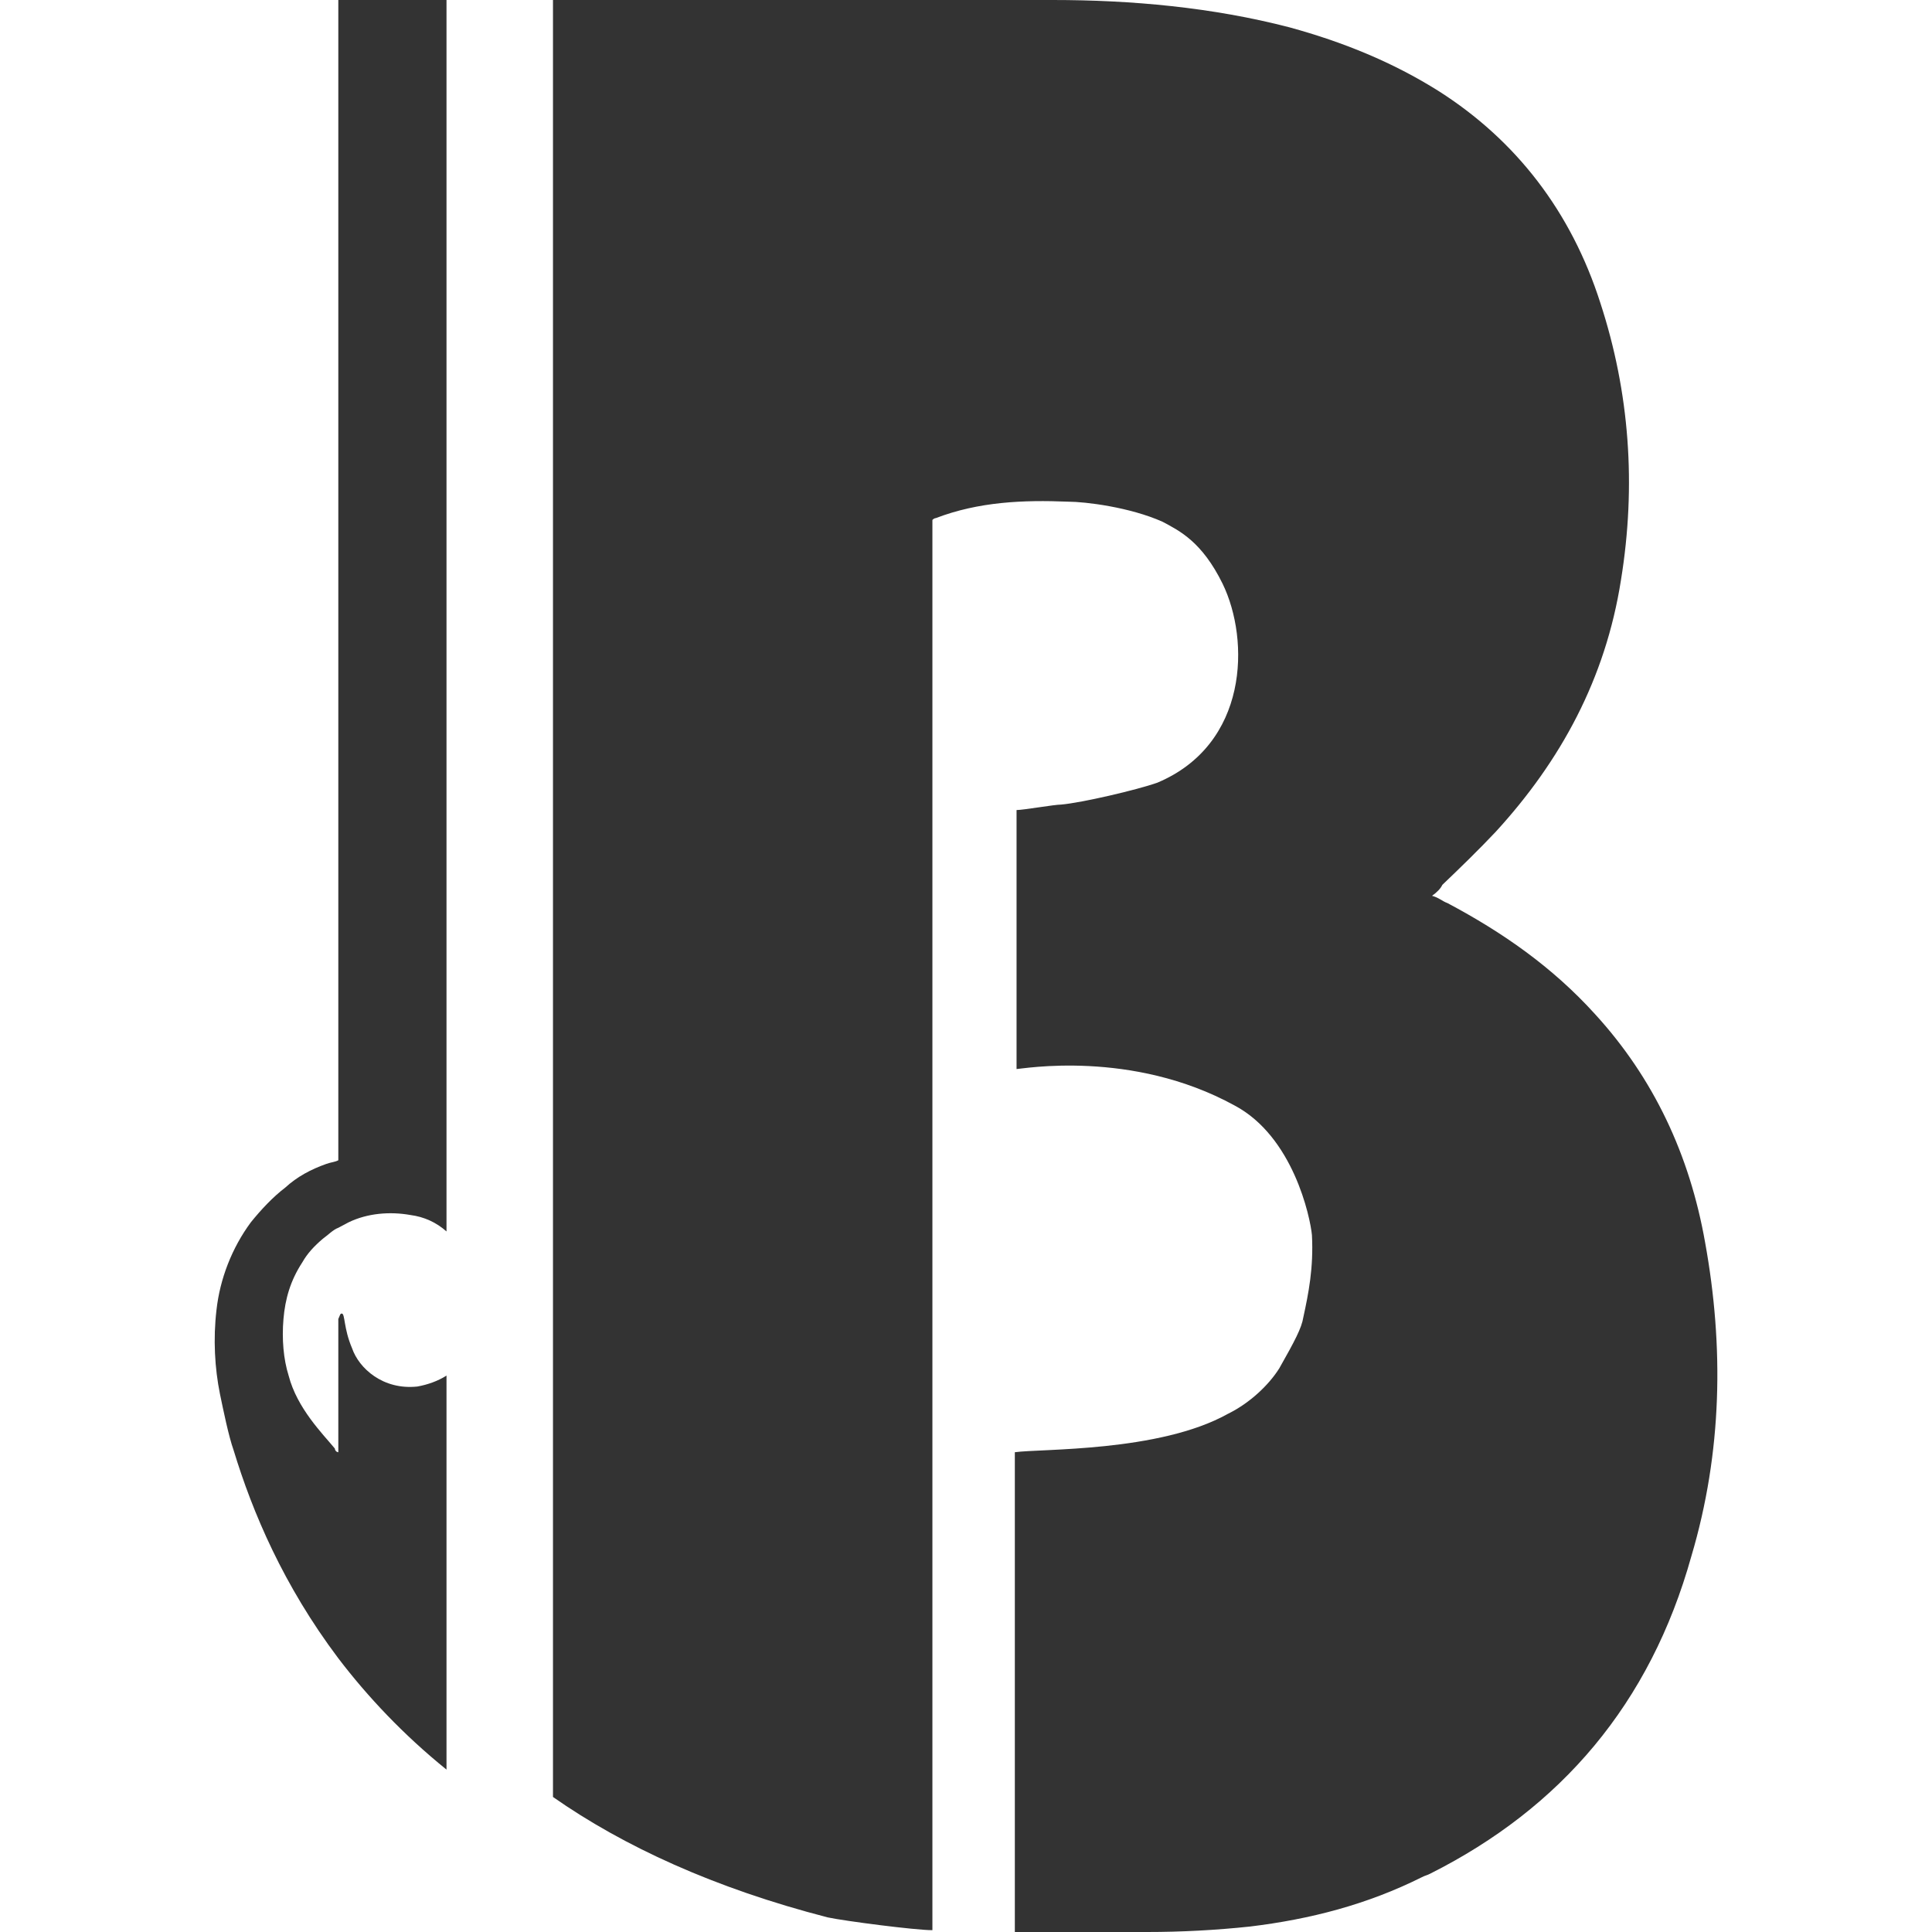
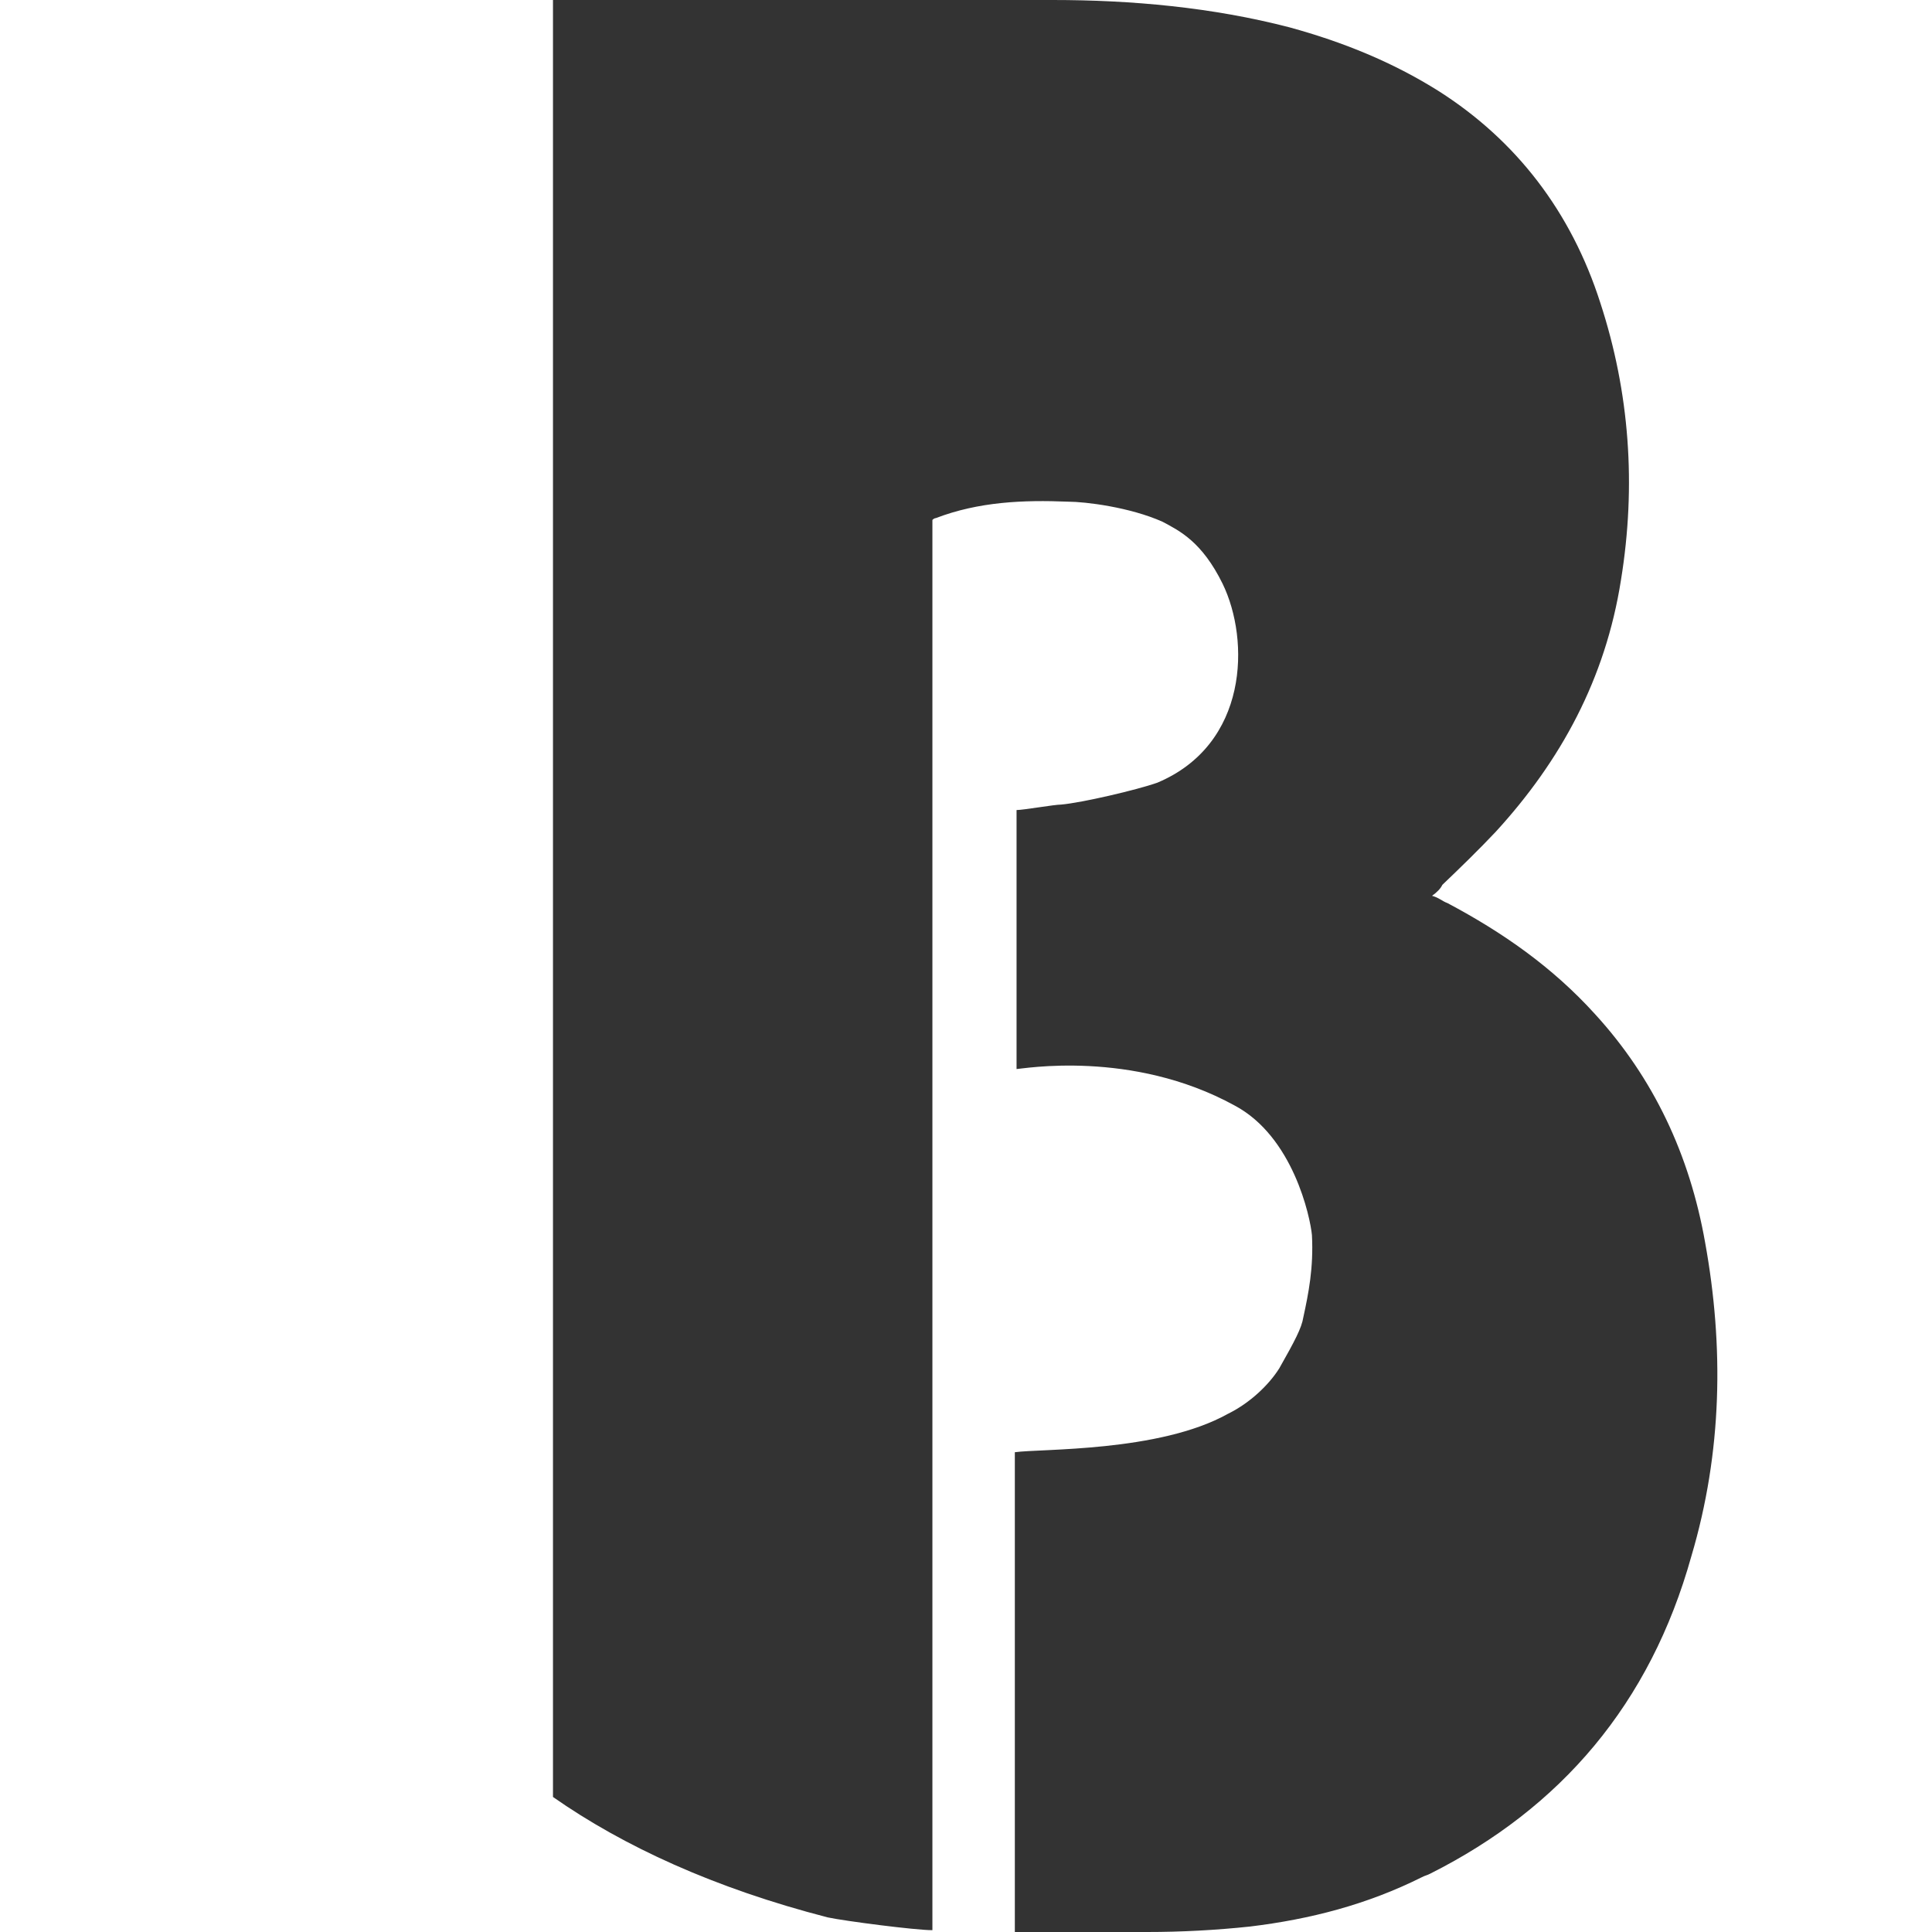
<svg xmlns="http://www.w3.org/2000/svg" width="18" height="18" viewBox="0 0 18 18" fill="none">
-   <path d="M3.152 0V10.81C3.12 10.827 3.088 10.827 3.04 10.844C2.896 10.895 2.768 10.963 2.657 11.065C2.545 11.15 2.433 11.269 2.337 11.388C2.161 11.626 2.049 11.915 2.017 12.204C1.985 12.476 2.001 12.748 2.049 12.986C2.081 13.139 2.129 13.377 2.177 13.513C2.353 14.091 2.641 14.771 3.152 15.45C3.424 15.807 3.76 16.164 4.16 16.487V12.816C4.08 12.867 3.984 12.901 3.888 12.918C3.568 12.952 3.344 12.748 3.28 12.561C3.2 12.374 3.216 12.238 3.184 12.238C3.168 12.238 3.168 12.255 3.152 12.289V12.646V13.53C3.136 13.53 3.12 13.513 3.12 13.496C3.008 13.36 2.768 13.122 2.689 12.816C2.641 12.663 2.625 12.476 2.641 12.289C2.657 12.102 2.705 11.932 2.816 11.762C2.864 11.677 2.928 11.609 3.008 11.541C3.056 11.507 3.104 11.456 3.152 11.439C3.184 11.422 3.216 11.405 3.248 11.388C3.424 11.303 3.632 11.286 3.824 11.32C3.952 11.337 4.064 11.388 4.16 11.473V0C3.872 0 3.568 0 3.28 0H3.152Z" fill="#333" />
  <path d="M15.886 11.575C15.742 10.759 15.406 10.045 14.862 9.45C14.462 9.008 13.998 8.686 13.486 8.414C13.438 8.397 13.406 8.363 13.342 8.346C13.39 8.312 13.422 8.278 13.438 8.244C13.598 8.091 13.774 7.921 13.934 7.751C14.542 7.088 14.958 6.323 15.102 5.405C15.246 4.521 15.182 3.654 14.91 2.822C14.638 1.972 14.126 1.309 13.406 0.85C12.974 0.578 12.511 0.391 12.015 0.255C11.295 0.068 10.543 0 9.807 0C8.255 0 6.704 0 5.152 0V16.742C5.808 17.201 6.656 17.592 7.712 17.864C7.871 17.898 8.527 17.983 8.687 17.983V13.564V4.844C8.703 4.827 8.719 4.827 8.719 4.827C9.119 4.674 9.535 4.657 9.951 4.674C10.111 4.674 10.527 4.725 10.831 4.861C10.991 4.946 11.199 5.048 11.391 5.439C11.647 5.966 11.631 6.935 10.783 7.292C10.591 7.36 10.079 7.479 9.887 7.496C9.823 7.496 9.535 7.547 9.471 7.547V9.96C9.519 9.96 10.543 9.773 11.503 10.3C12.047 10.589 12.207 11.337 12.223 11.507C12.239 11.813 12.191 12.051 12.143 12.272C12.127 12.374 12.063 12.493 11.919 12.748C11.823 12.901 11.647 13.071 11.439 13.173C10.799 13.53 9.695 13.496 9.455 13.53V18H9.583C9.951 18 10.319 18 10.687 18C11.007 18 11.327 17.983 11.647 17.949C12.207 17.881 12.735 17.745 13.246 17.49C13.278 17.473 13.294 17.473 13.326 17.456C14.542 16.844 15.374 15.875 15.758 14.499C16.046 13.53 16.062 12.544 15.886 11.575Z" fill="#333" />
</svg>